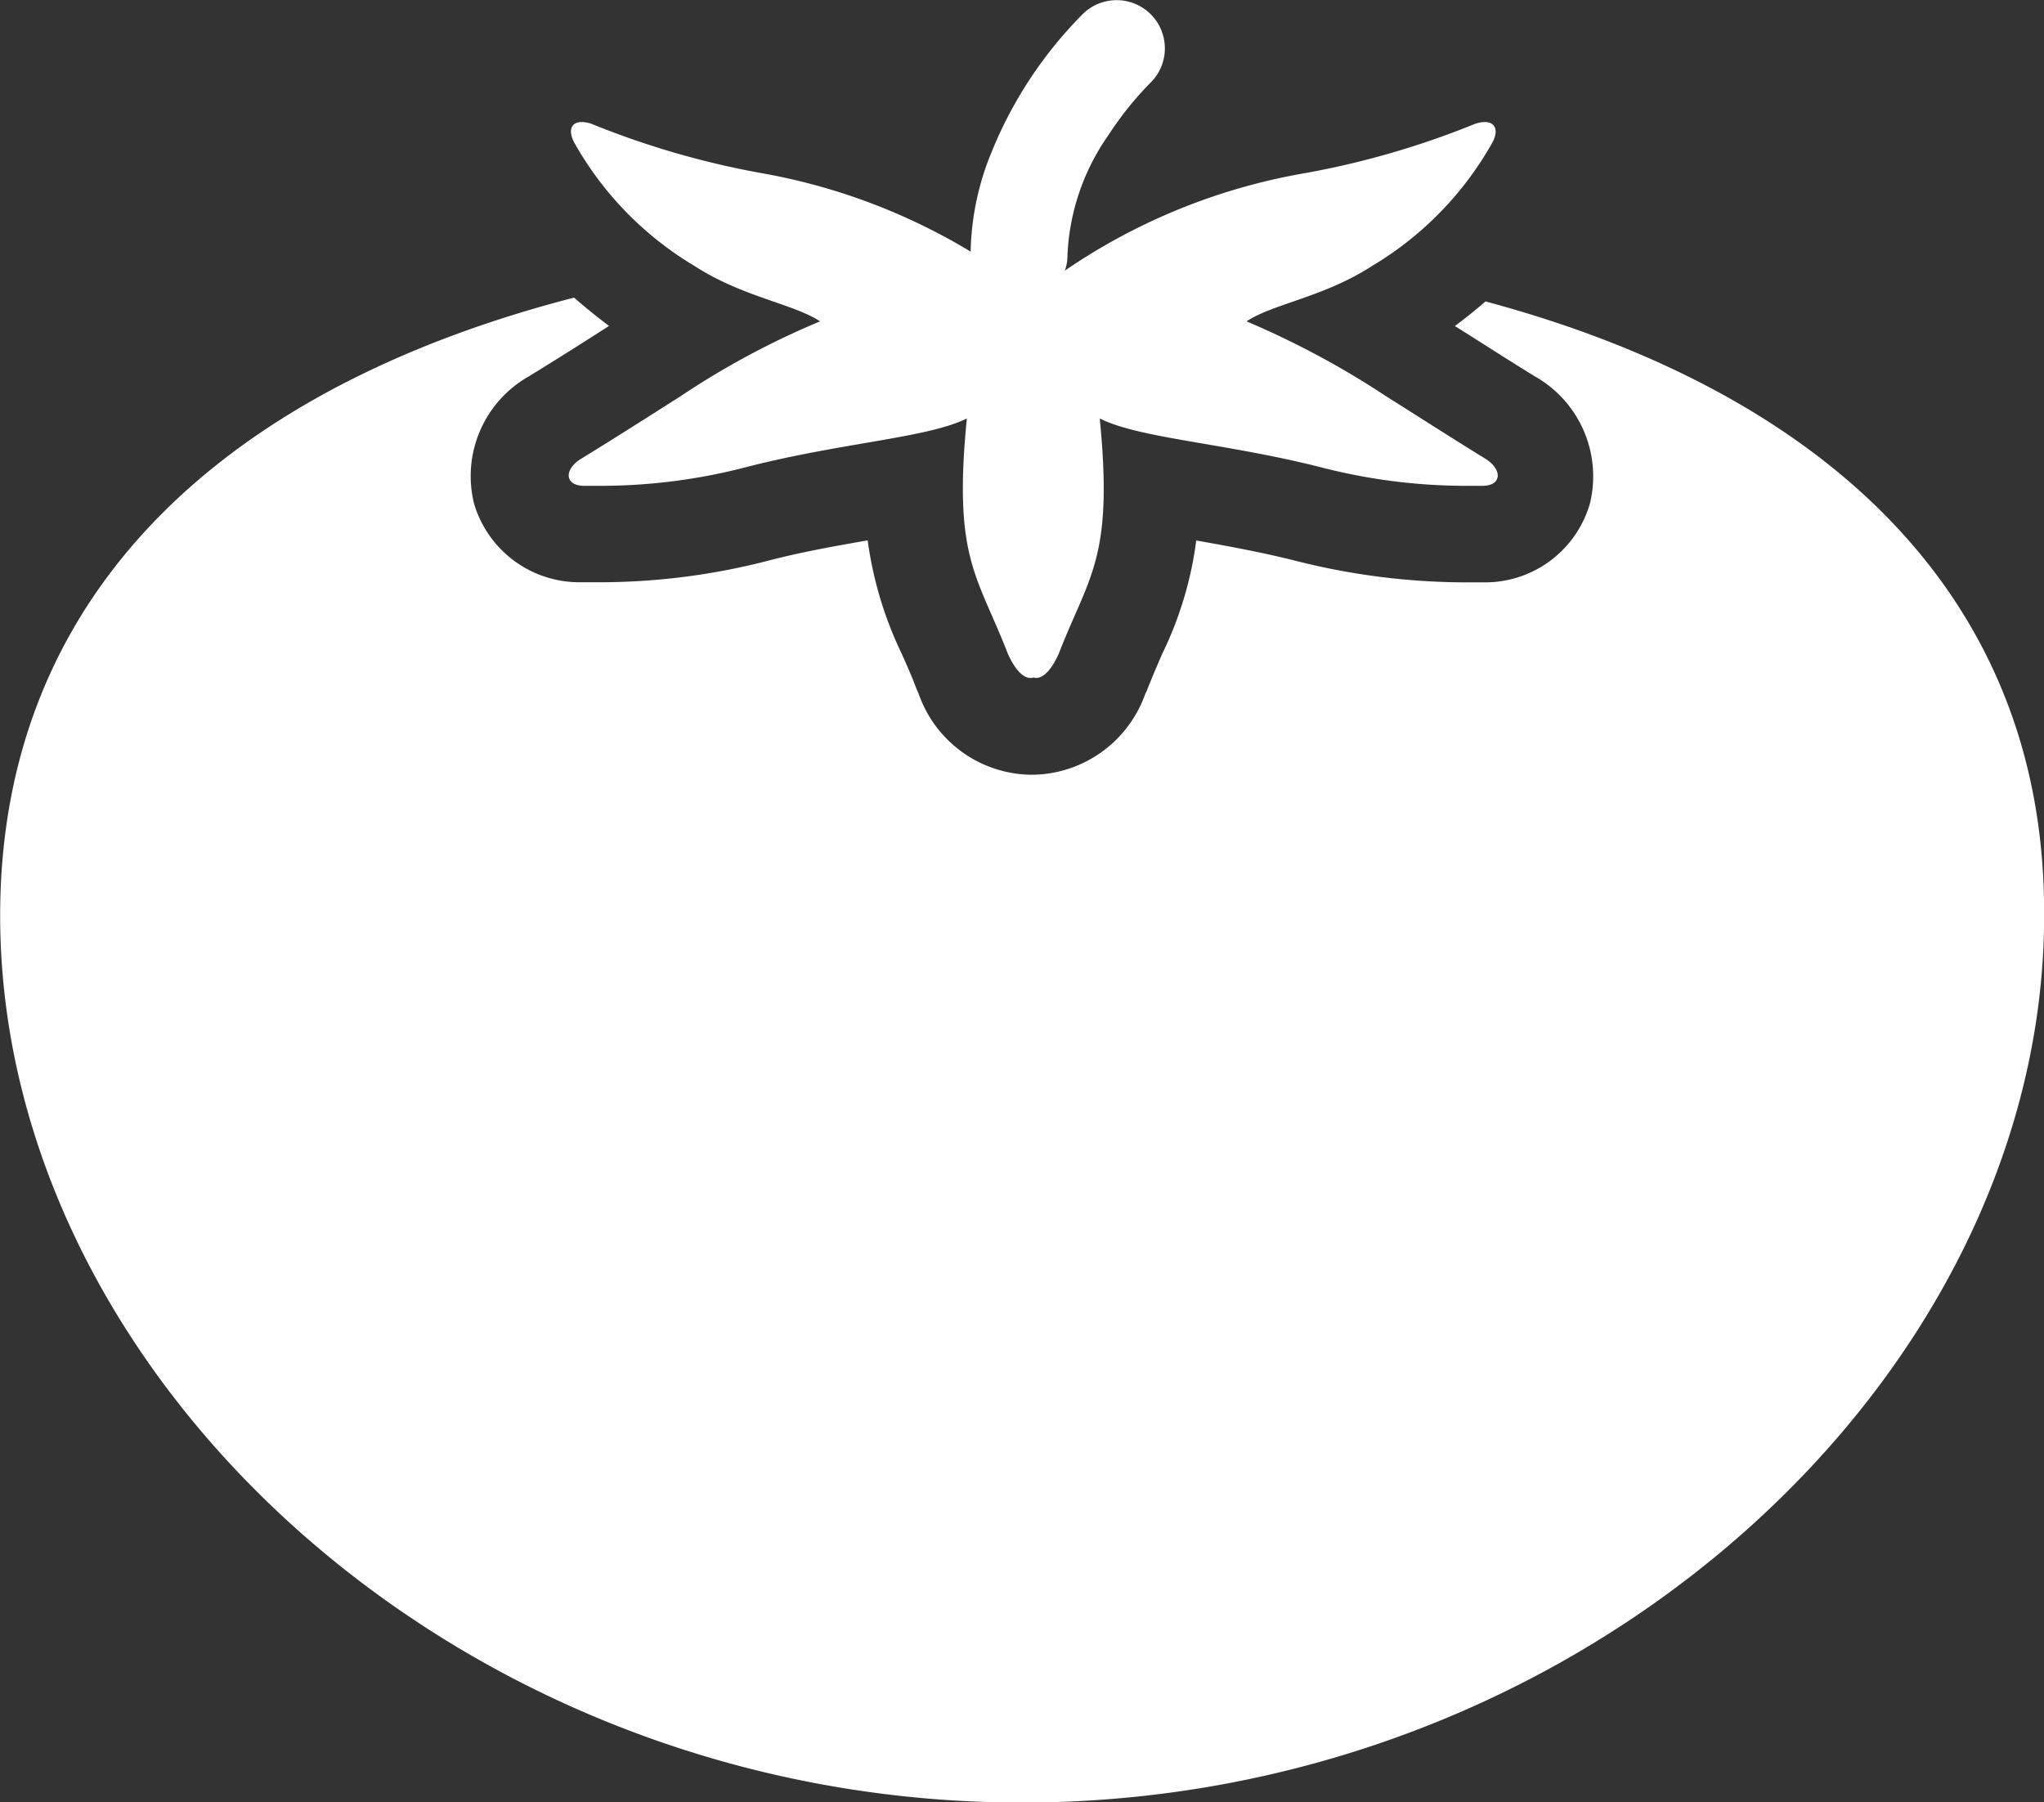
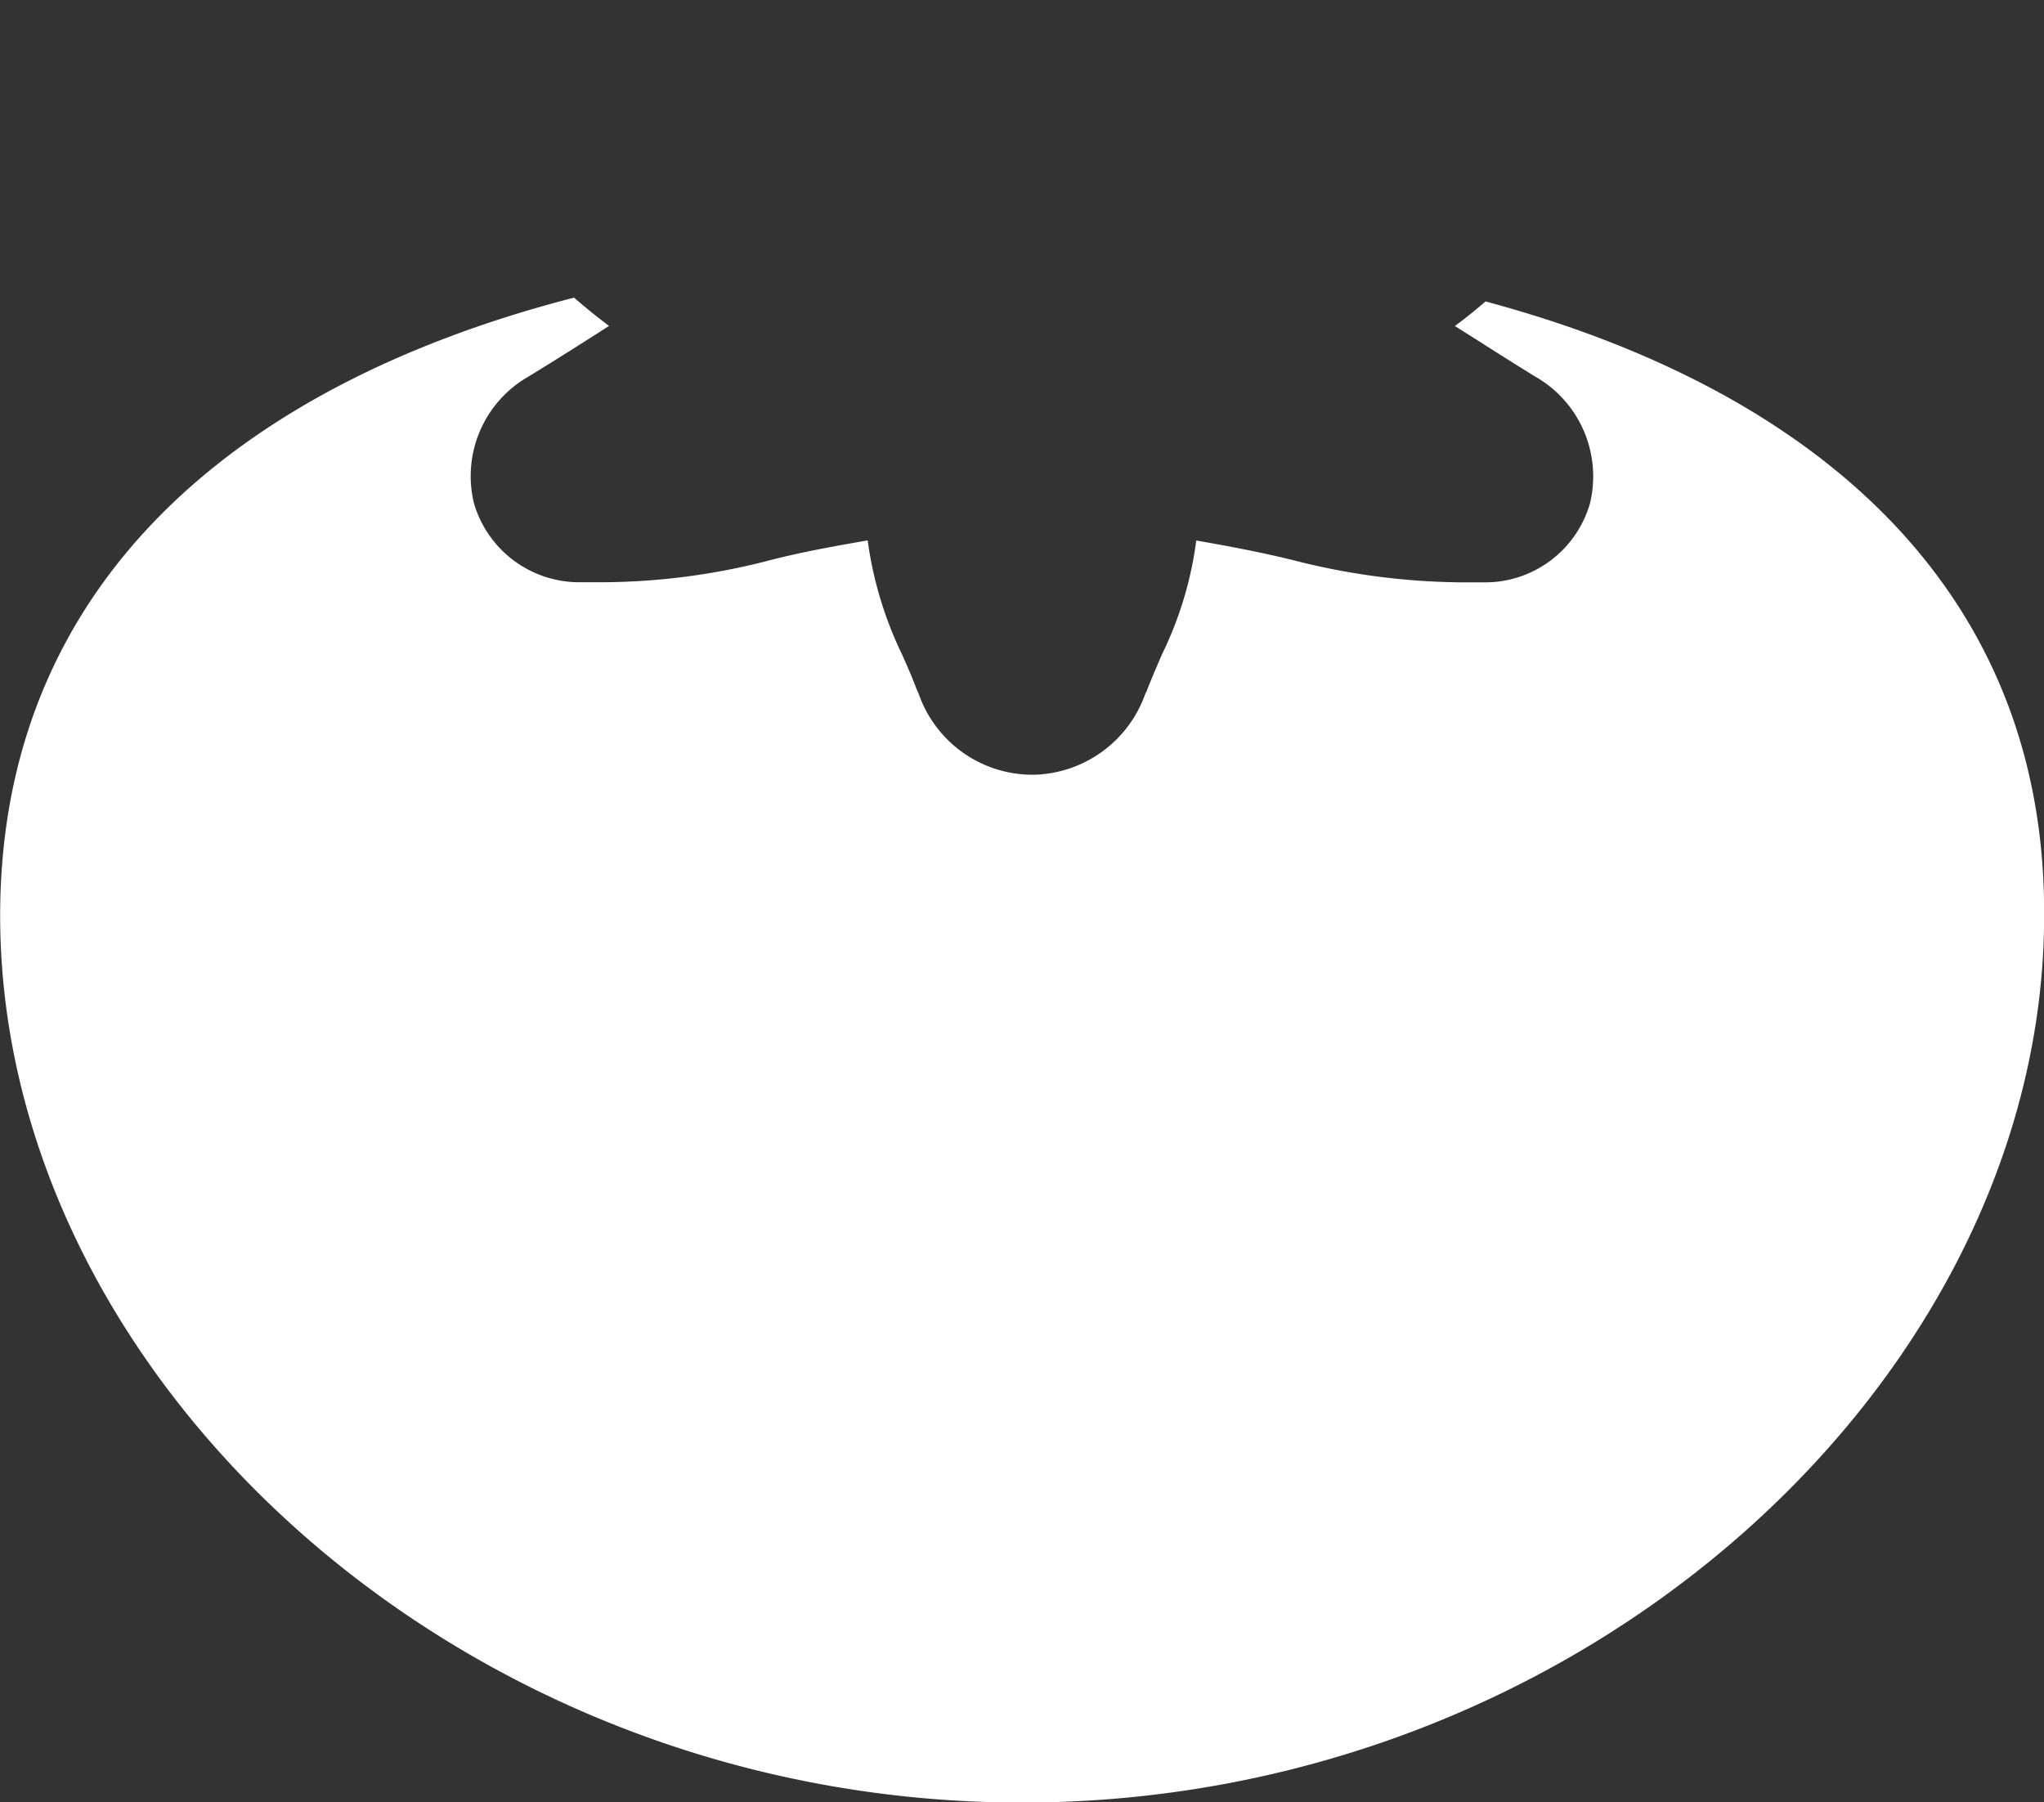
<svg xmlns="http://www.w3.org/2000/svg" width="50.573" height="44.594" viewBox="0 0 50.573 44.594">
  <rect x="0" y="0" width="50.573" height="44.594" fill="#333333" stroke="none" />
  <defs>
    <style>.a{fill:#fff;}</style>
  </defs>
  <g transform="translate(13631.344 -6539.1)">
    <g transform="translate(-13617.274 6539.1)">
-       <path class="a" d="M152.206,51.722a15.067,15.067,0,0,0-5.179-1.943,21.082,21.082,0,0,1-4.154-1.2.787.787,0,0,0-.288-.064c-.246,0-.352.182-.192.5a8.257,8.257,0,0,0,2.969,3.054c1.2.78,2.456.94,3.118,1.378a20.177,20.177,0,0,0-3.46,1.858c-.908.577-1.644,1.046-2.445,1.538-.427.256-.427.662.053.673h.331a14.312,14.312,0,0,0,3.6-.438c2.4-.63,4.56-.737,5.553-1.228-.342,3.47.256,3.866,1.014,5.82.182.4.374.6.566.6a.135.135,0,0,0,.064-.011c.021,0,.043.011.064.011.192,0,.384-.2.566-.6.758-1.954,1.356-2.349,1.014-5.82.993.5,3.15.609,5.553,1.228a14.312,14.312,0,0,0,3.6.438h.331c.481-.011.47-.416.053-.673-.8-.491-1.527-.961-2.445-1.538a21.392,21.392,0,0,0-3.46-1.858c.662-.438,1.922-.6,3.118-1.378a8.257,8.257,0,0,0,2.969-3.054c.16-.31.053-.5-.192-.5a.787.787,0,0,0-.288.064,21.083,21.083,0,0,1-4.154,1.2,15.007,15.007,0,0,0-5.948,2.413,1.1,1.1,0,0,0,.064-.374,5.586,5.586,0,0,1,1.014-2.979,8.211,8.211,0,0,1,1.025-1.281,1.193,1.193,0,1,0-1.644-1.73,10.346,10.346,0,0,0-2.275,3.438A6.762,6.762,0,0,0,152.206,51.722Z" transform="translate(-142.26 -45.496)" />
-     </g>
+       </g>
    <path class="a" d="M47.255,114.5c-.246.214-.5.416-.758.609.715.448,1.324.844,1.986,1.249a2.842,2.842,0,0,1,1.356,3.139,2.7,2.7,0,0,1-2.616,1.954h-.384a17.178,17.178,0,0,1-4.2-.513c-.876-.224-1.751-.384-2.541-.523a9.065,9.065,0,0,1-.844,2.808c-.117.267-.235.545-.363.865a.572.572,0,0,1-.053.117A3,3,0,0,1,36.1,126.21h-.128a2.985,2.985,0,0,1-2.744-2.008c-.021-.043-.032-.075-.053-.117-.117-.32-.246-.6-.363-.865a9.361,9.361,0,0,1-.844-2.808c-.79.139-1.655.288-2.541.523a16.675,16.675,0,0,1-4.2.513h-.384a2.716,2.716,0,0,1-2.616-1.954,2.836,2.836,0,0,1,1.356-3.139c.662-.406,1.271-.79,1.986-1.249q-.448-.336-.865-.7c-8.415,2.168-14.2,7.144-14.2,15.291,0,11.383,11.319,21.944,25.286,21.944s25.286-10.572,25.286-21.944C61.115,121.661,55.477,116.707,47.255,114.5Z" transform="translate(-13641.844 6432.058)" />
  </g>
</svg>